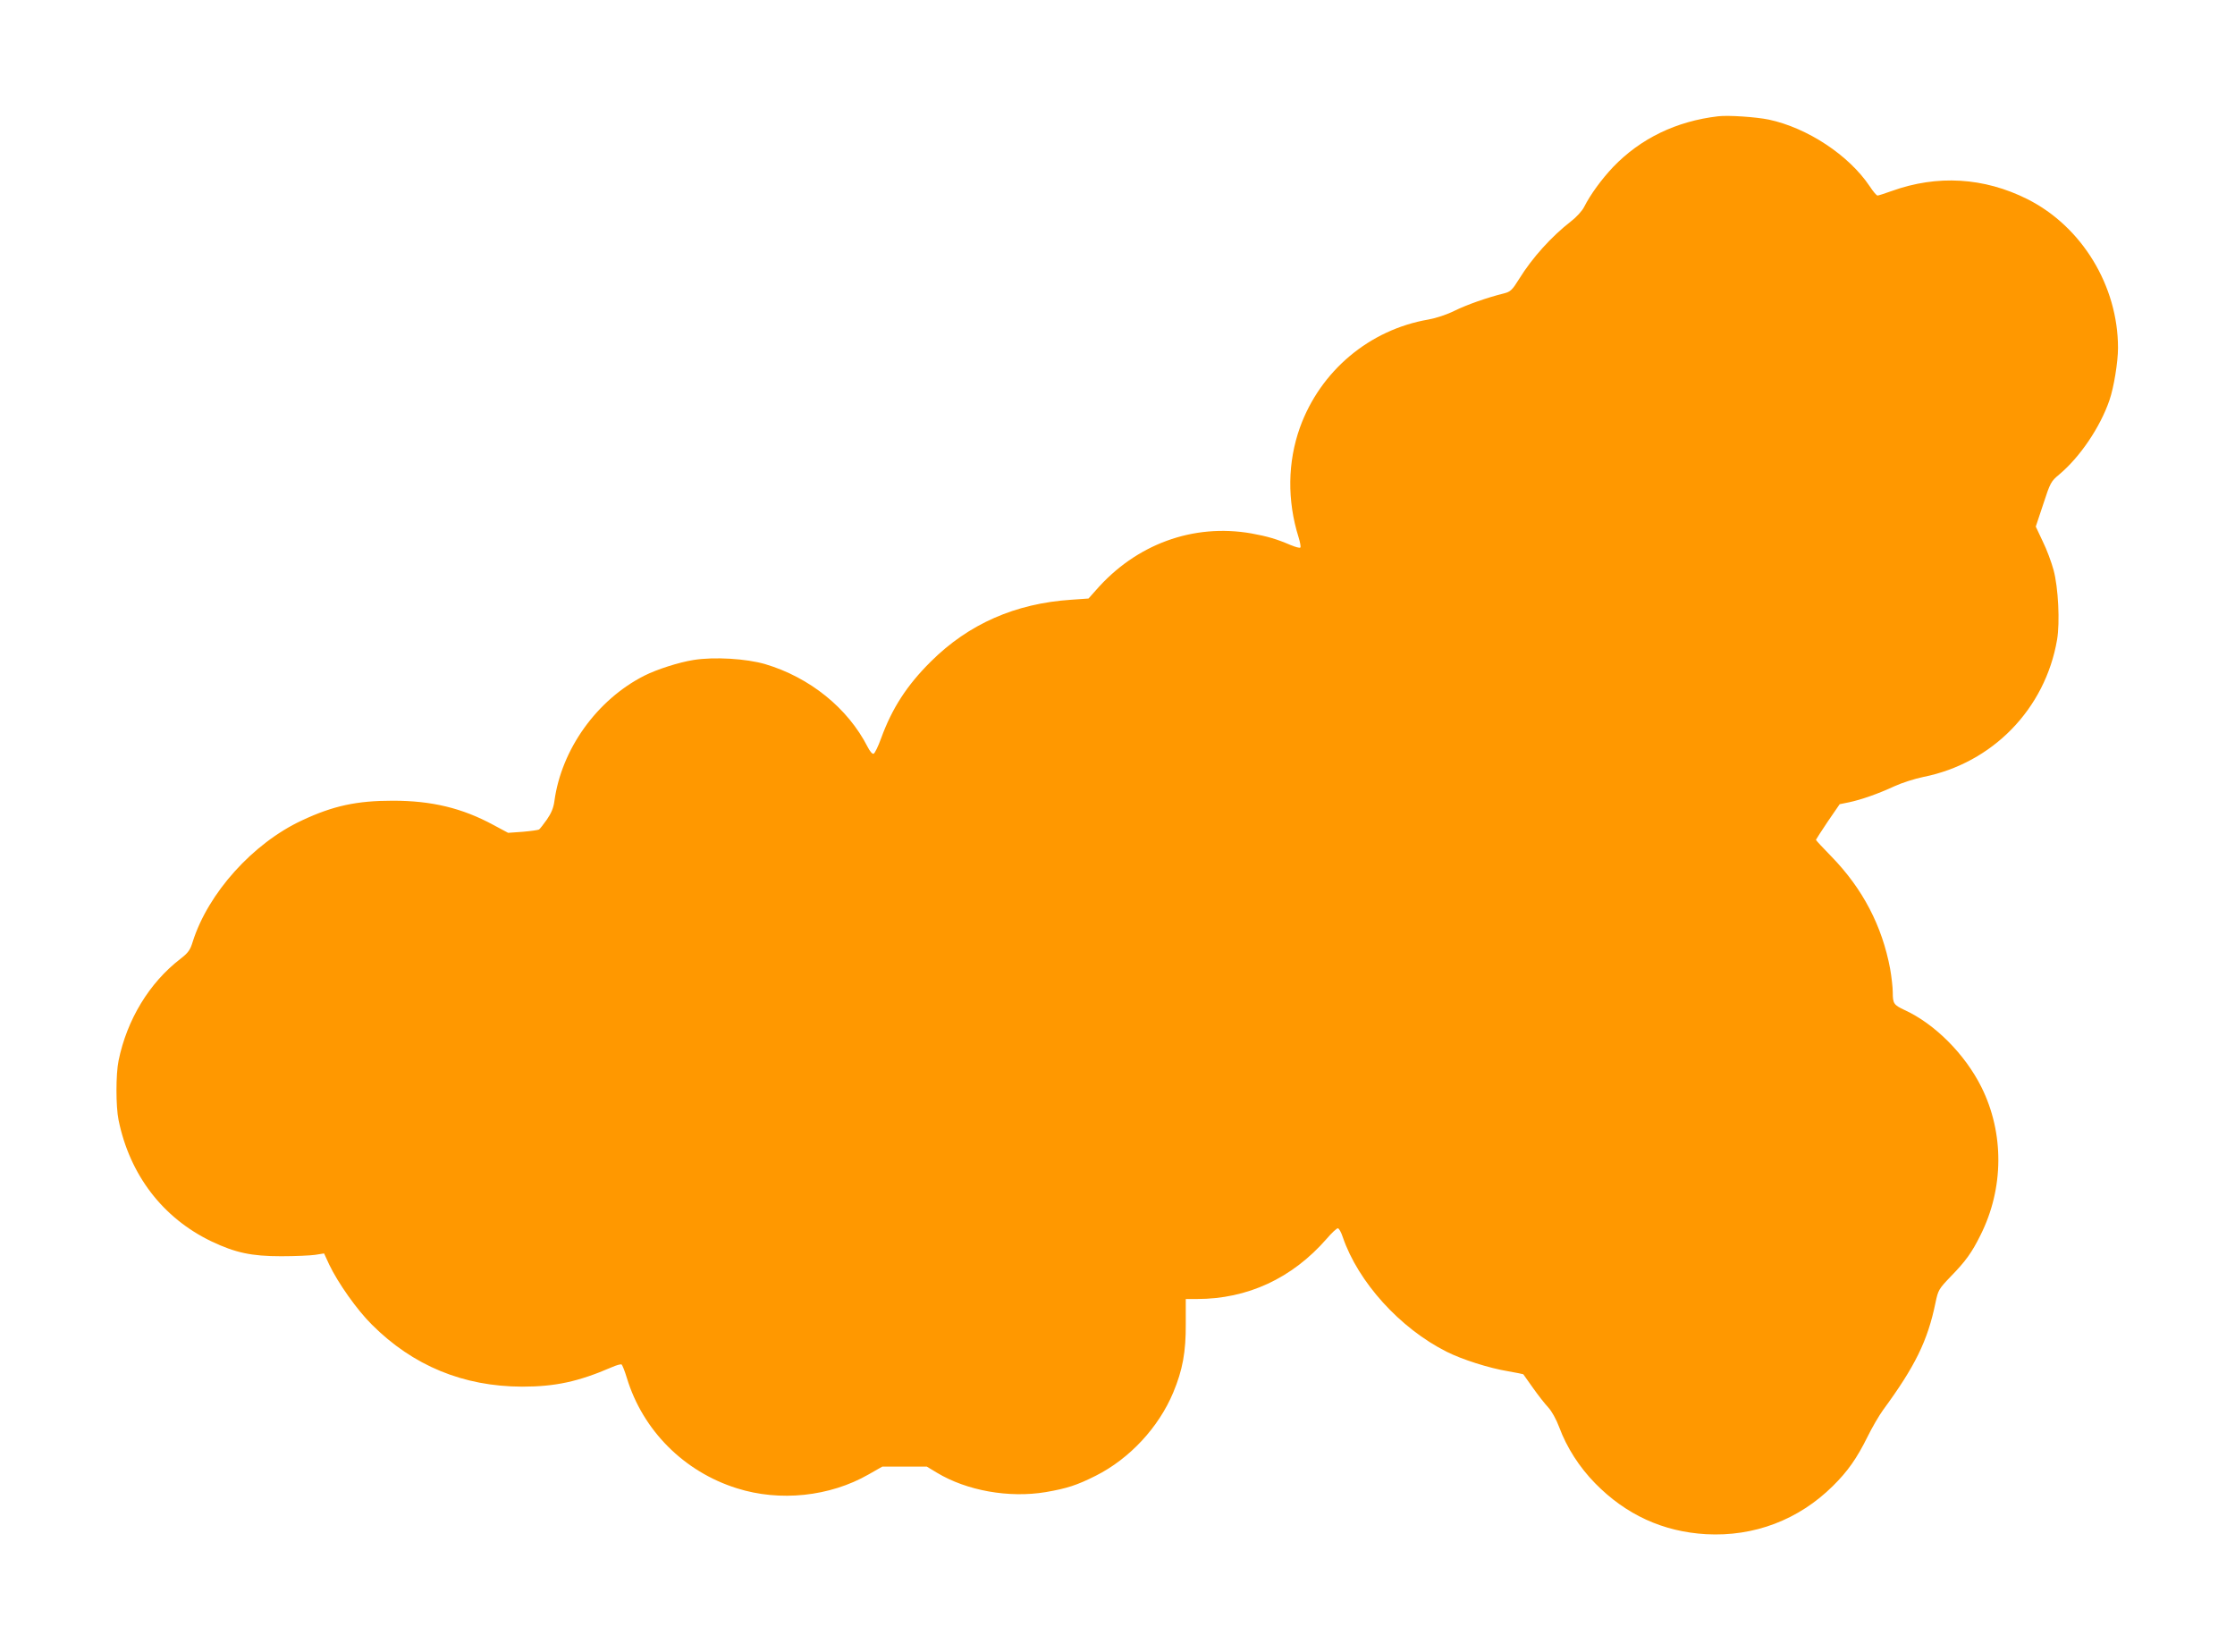
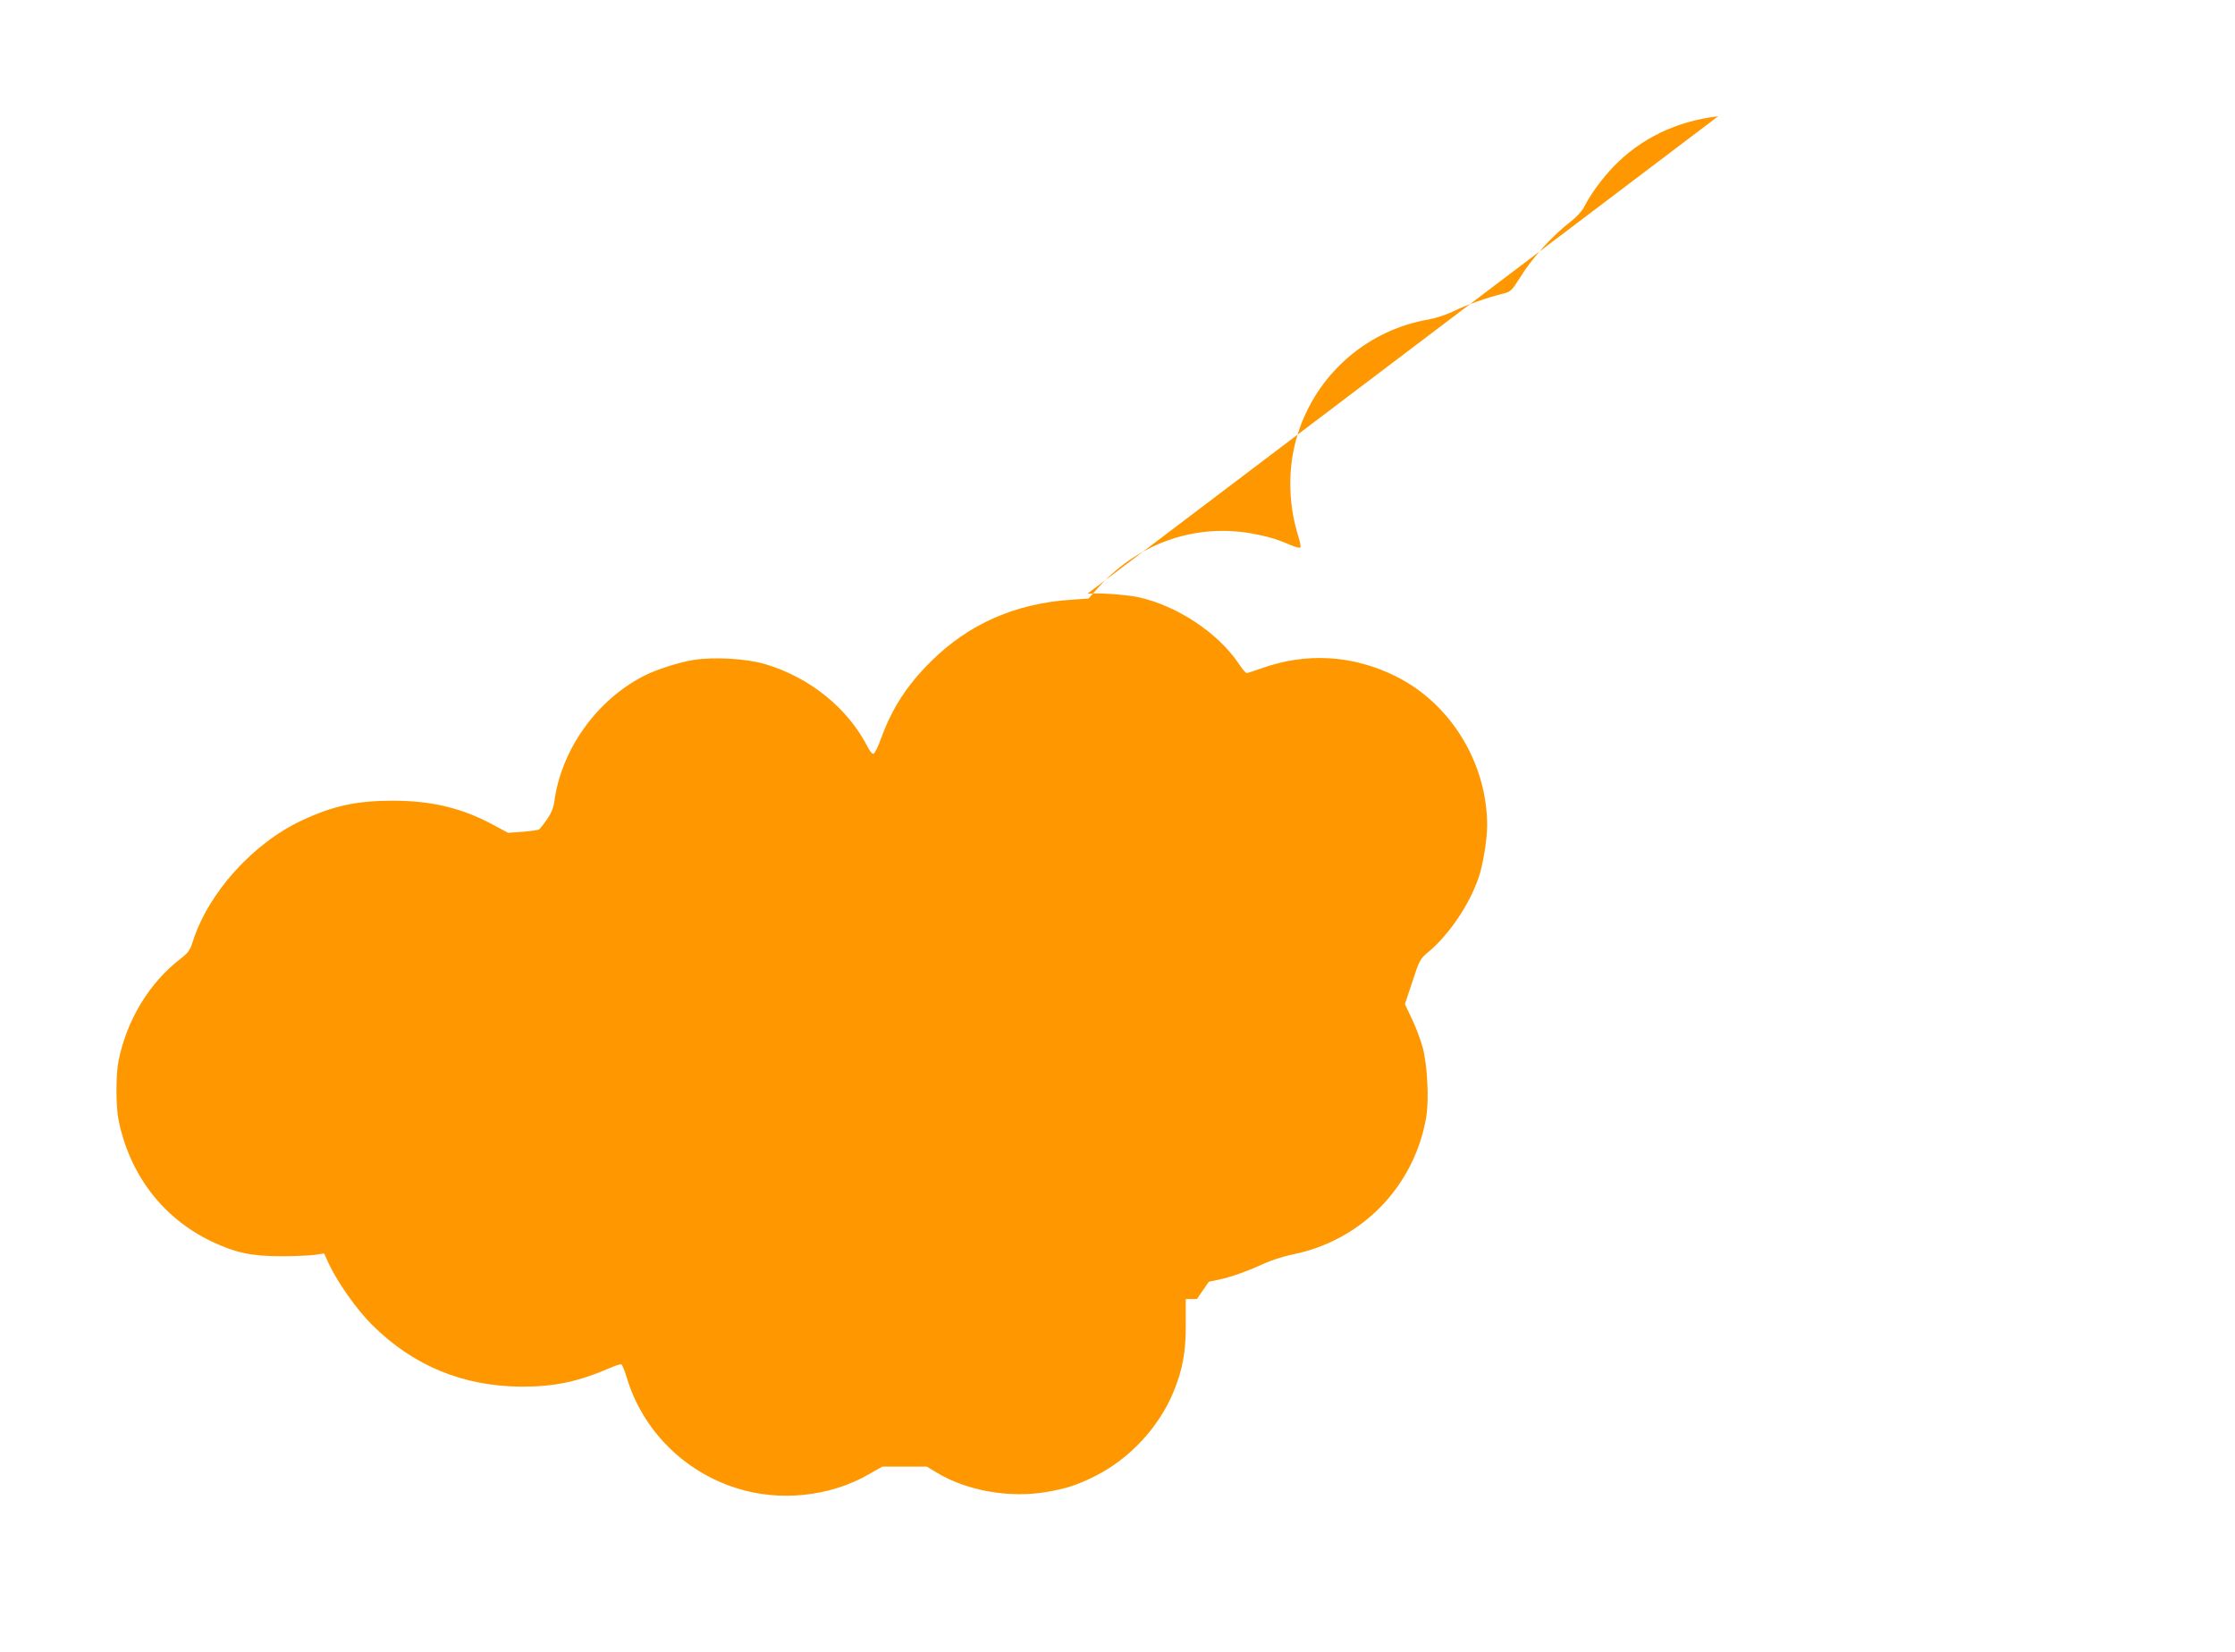
<svg xmlns="http://www.w3.org/2000/svg" version="1.0" width="1280pt" height="946pt" viewBox="0 0 1280 946" preserveAspectRatio="xMidYMid meet">
  <g transform="translate(0,946) scale(0.1,-0.1)" fill="#ff9800" stroke="none">
-     <path d="M9840 8794 c-240 -28 -444 -127 -601 -290 -67 -71 -130 -157 -167 -230 -11 -22 -45 -59 -74 -81 -112 -87 -222 -208 -298 -331 -39 -63 -50 -73 -85 -82 -101 -25 -216 -66 -285 -100 -44 -22 -105 -42 -149 -50 -338 -58 -619 -294 -736 -618 -71 -198 -74 -419 -8 -629 9 -29 14 -56 10 -59 -3 -4 -28 3 -55 14 -81 35 -133 50 -226 67 -333 58 -661 -62 -891 -327 l-41 -46 -99 -7 c-320 -21 -588 -139 -804 -354 -137 -136 -222 -267 -285 -440 -17 -47 -36 -86 -43 -88 -7 -3 -22 15 -34 39 -113 222 -331 398 -586 474 -109 32 -293 43 -411 24 -83 -13 -211 -54 -282 -90 -272 -138 -475 -422 -515 -719 -5 -38 -18 -69 -43 -105 -20 -28 -40 -54 -45 -57 -5 -3 -46 -9 -93 -13 l-84 -6 -84 45 c-179 97 -354 139 -576 139 -207 0 -342 -29 -521 -113 -281 -131 -537 -416 -625 -694 -15 -49 -26 -64 -71 -99 -178 -137 -306 -348 -354 -583 -16 -77 -16 -263 0 -340 64 -314 253 -561 532 -695 137 -65 229 -85 399 -85 80 0 168 4 195 8 l51 8 29 -63 c50 -105 159 -260 245 -345 235 -235 523 -354 860 -355 191 0 323 29 513 111 27 12 52 19 57 16 4 -3 18 -37 30 -77 91 -300 327 -537 630 -632 246 -78 532 -48 754 79 l79 45 127 0 128 0 58 -35 c171 -103 412 -146 623 -111 121 21 178 39 287 94 193 97 360 277 443 476 54 129 73 233 72 394 l0 142 64 0 c289 0 545 118 743 345 28 33 57 60 64 60 6 0 19 -22 28 -50 88 -258 328 -523 595 -657 87 -44 243 -94 353 -112 46 -8 85 -16 86 -17 2 -2 27 -38 56 -79 29 -41 68 -91 87 -111 20 -22 45 -66 63 -114 43 -116 115 -228 205 -320 177 -181 390 -278 636 -292 275 -15 530 82 726 276 86 85 137 158 199 283 25 51 65 120 89 153 182 248 255 395 300 615 15 71 18 77 88 150 84 86 120 136 169 235 135 268 137 586 5 850 -93 186 -265 360 -439 440 -62 29 -68 37 -68 101 0 29 -7 89 -15 135 -46 246 -157 459 -336 643 -49 50 -89 93 -89 96 1 3 31 50 68 105 l68 99 54 11 c70 15 165 48 260 92 41 19 116 43 165 53 396 79 698 389 766 786 17 100 7 299 -20 399 -12 44 -39 118 -62 164 l-40 85 43 129 c40 123 44 130 92 170 118 99 234 270 287 425 25 72 49 219 49 299 0 356 -207 696 -520 853 -248 124 -515 140 -776 46 -39 -14 -76 -26 -81 -26 -6 0 -26 24 -45 53 -119 178 -357 335 -578 382 -73 15 -232 26 -290 19z" />
+     <path d="M9840 8794 c-240 -28 -444 -127 -601 -290 -67 -71 -130 -157 -167 -230 -11 -22 -45 -59 -74 -81 -112 -87 -222 -208 -298 -331 -39 -63 -50 -73 -85 -82 -101 -25 -216 -66 -285 -100 -44 -22 -105 -42 -149 -50 -338 -58 -619 -294 -736 -618 -71 -198 -74 -419 -8 -629 9 -29 14 -56 10 -59 -3 -4 -28 3 -55 14 -81 35 -133 50 -226 67 -333 58 -661 -62 -891 -327 l-41 -46 -99 -7 c-320 -21 -588 -139 -804 -354 -137 -136 -222 -267 -285 -440 -17 -47 -36 -86 -43 -88 -7 -3 -22 15 -34 39 -113 222 -331 398 -586 474 -109 32 -293 43 -411 24 -83 -13 -211 -54 -282 -90 -272 -138 -475 -422 -515 -719 -5 -38 -18 -69 -43 -105 -20 -28 -40 -54 -45 -57 -5 -3 -46 -9 -93 -13 l-84 -6 -84 45 c-179 97 -354 139 -576 139 -207 0 -342 -29 -521 -113 -281 -131 -537 -416 -625 -694 -15 -49 -26 -64 -71 -99 -178 -137 -306 -348 -354 -583 -16 -77 -16 -263 0 -340 64 -314 253 -561 532 -695 137 -65 229 -85 399 -85 80 0 168 4 195 8 l51 8 29 -63 c50 -105 159 -260 245 -345 235 -235 523 -354 860 -355 191 0 323 29 513 111 27 12 52 19 57 16 4 -3 18 -37 30 -77 91 -300 327 -537 630 -632 246 -78 532 -48 754 79 l79 45 127 0 128 0 58 -35 c171 -103 412 -146 623 -111 121 21 178 39 287 94 193 97 360 277 443 476 54 129 73 233 72 394 l0 142 64 0 l68 99 54 11 c70 15 165 48 260 92 41 19 116 43 165 53 396 79 698 389 766 786 17 100 7 299 -20 399 -12 44 -39 118 -62 164 l-40 85 43 129 c40 123 44 130 92 170 118 99 234 270 287 425 25 72 49 219 49 299 0 356 -207 696 -520 853 -248 124 -515 140 -776 46 -39 -14 -76 -26 -81 -26 -6 0 -26 24 -45 53 -119 178 -357 335 -578 382 -73 15 -232 26 -290 19z" />
  </g>
</svg>